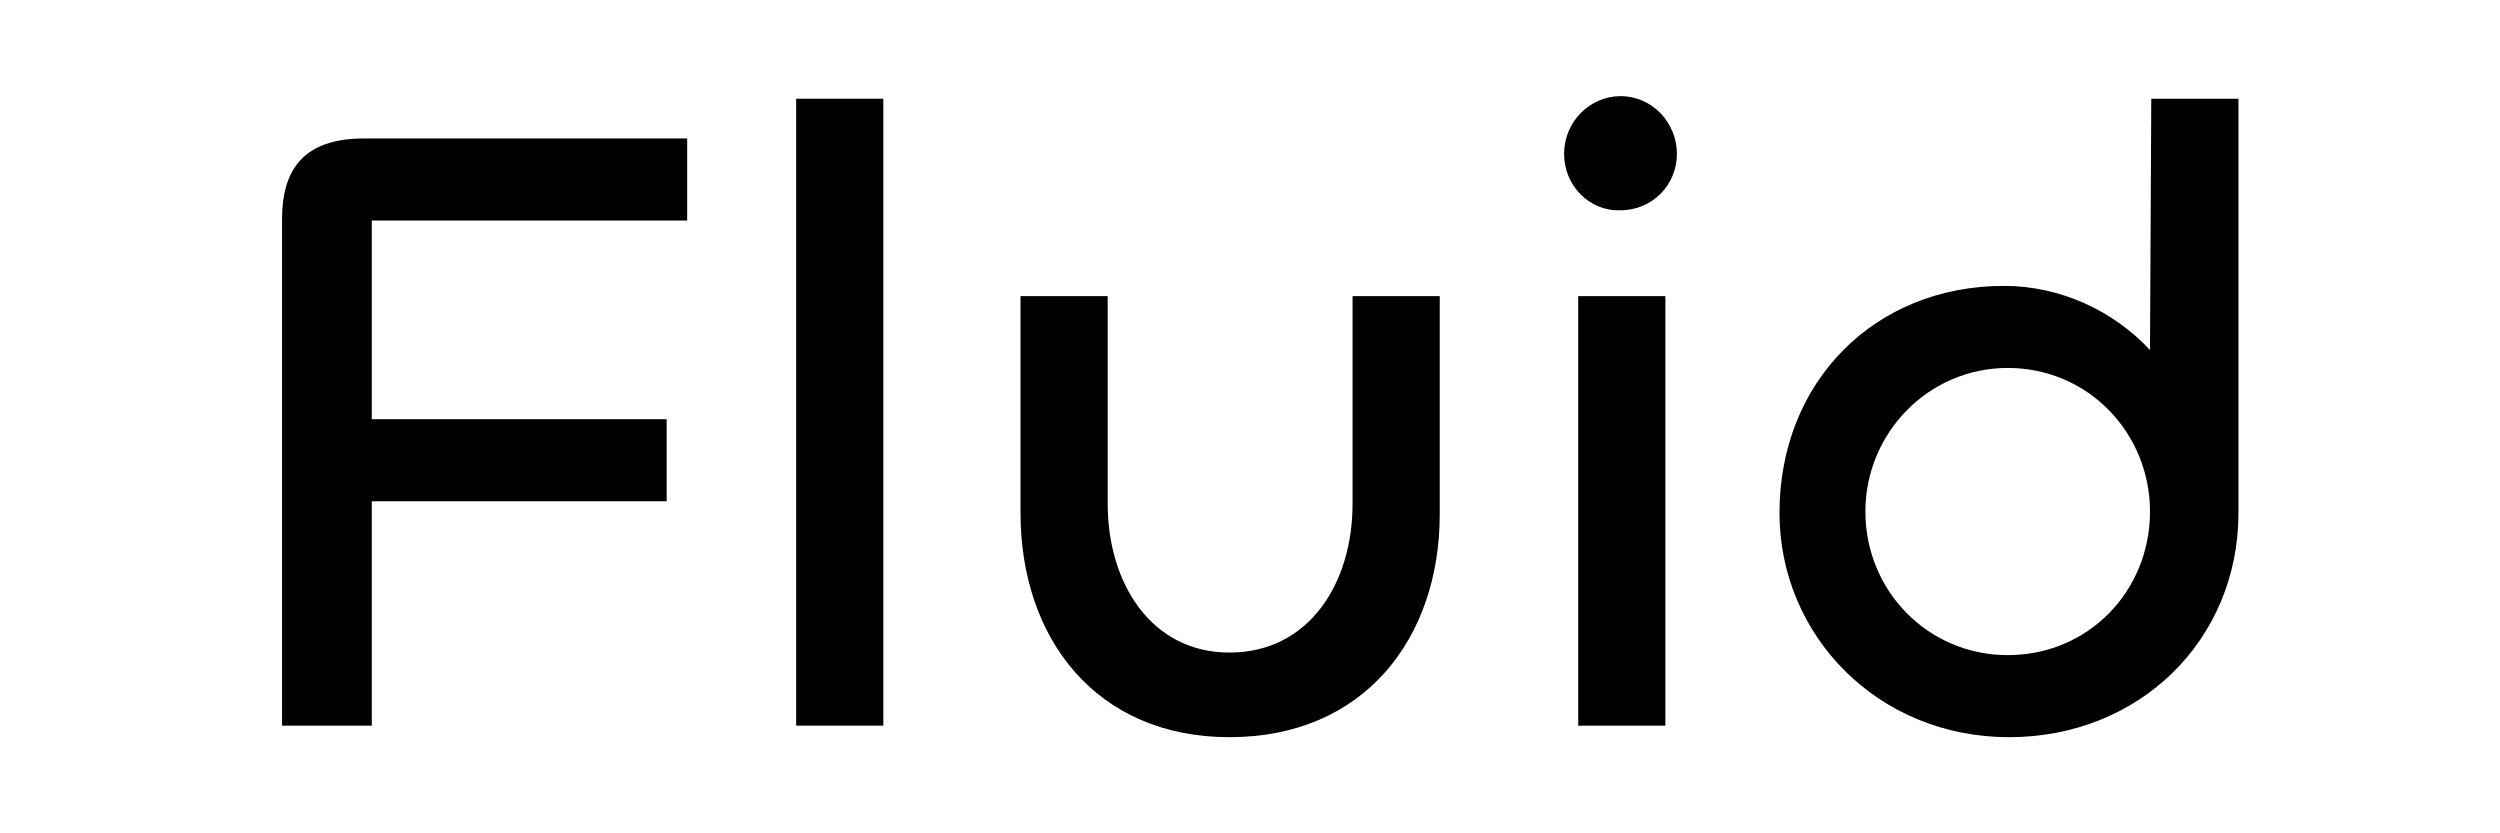
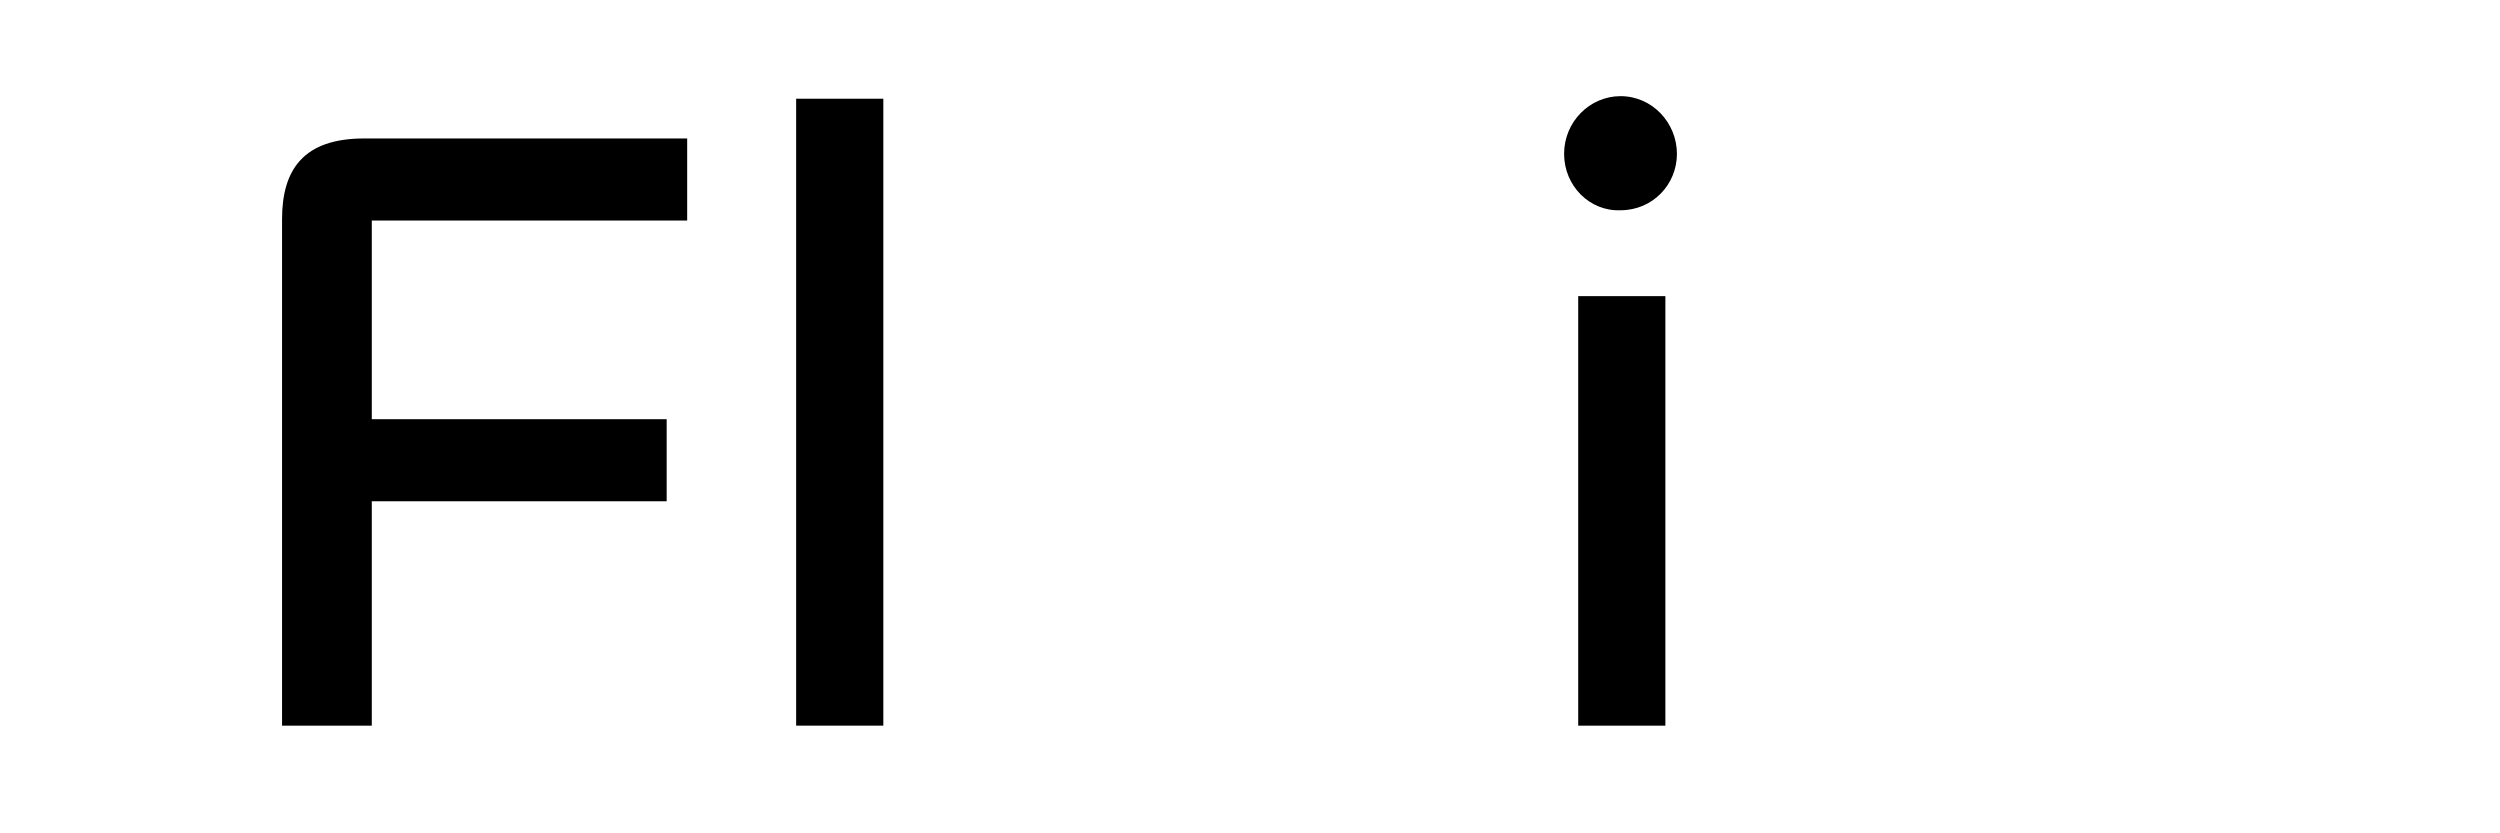
<svg xmlns="http://www.w3.org/2000/svg" version="1.1" id="Layer_1" x="0px" y="0px" viewBox="0 0 195 65" style="enable-background:new 0 0 195 65;" xml:space="preserve">
  <g>
    <path d="M22,56.7V17.1c0-3.9,1.7-6.3,6.4-6.3h25.2v6.4H29v15.5H52v6.4H29v17.5H22z" />
    <path d="M68.9,7.7v48.9h-6.8V7.7H68.9z" />
-     <path d="M105.5,39.3V23.1h6.8v17c0,9.7-5.9,17.4-16.4,17.4c-10.4,0-16.3-7.7-16.3-17.5V23.1h6.8v16.2c0,6.2,3.4,11.6,9.5,11.6   C102.1,50.9,105.5,45.5,105.5,39.3z" />
    <path d="M122,12c0-2.5,2-4.5,4.4-4.5c2.5,0,4.4,2.1,4.4,4.5s-1.9,4.4-4.4,4.4C124,16.5,122,14.5,122,12z M129.9,23.1v33.5h-6.8   V23.1H129.9z" />
-     <path d="M138.8,40c0-10.2,7.4-17.7,17.5-17.7c4.5,0,8.6,2,11.4,5l0.1-19.6h6.8V40c0,9.9-7.7,17.5-17.9,17.5   C146.5,57.5,138.8,49.6,138.8,40z M167.7,39.9c0-6.1-4.8-11.2-11.1-11.2c-6.2,0-11.1,5.1-11.1,11.2c0,6.2,4.9,11.2,11.1,11.2   C162.9,51.1,167.7,46.1,167.7,39.9z" />
  </g>
</svg>